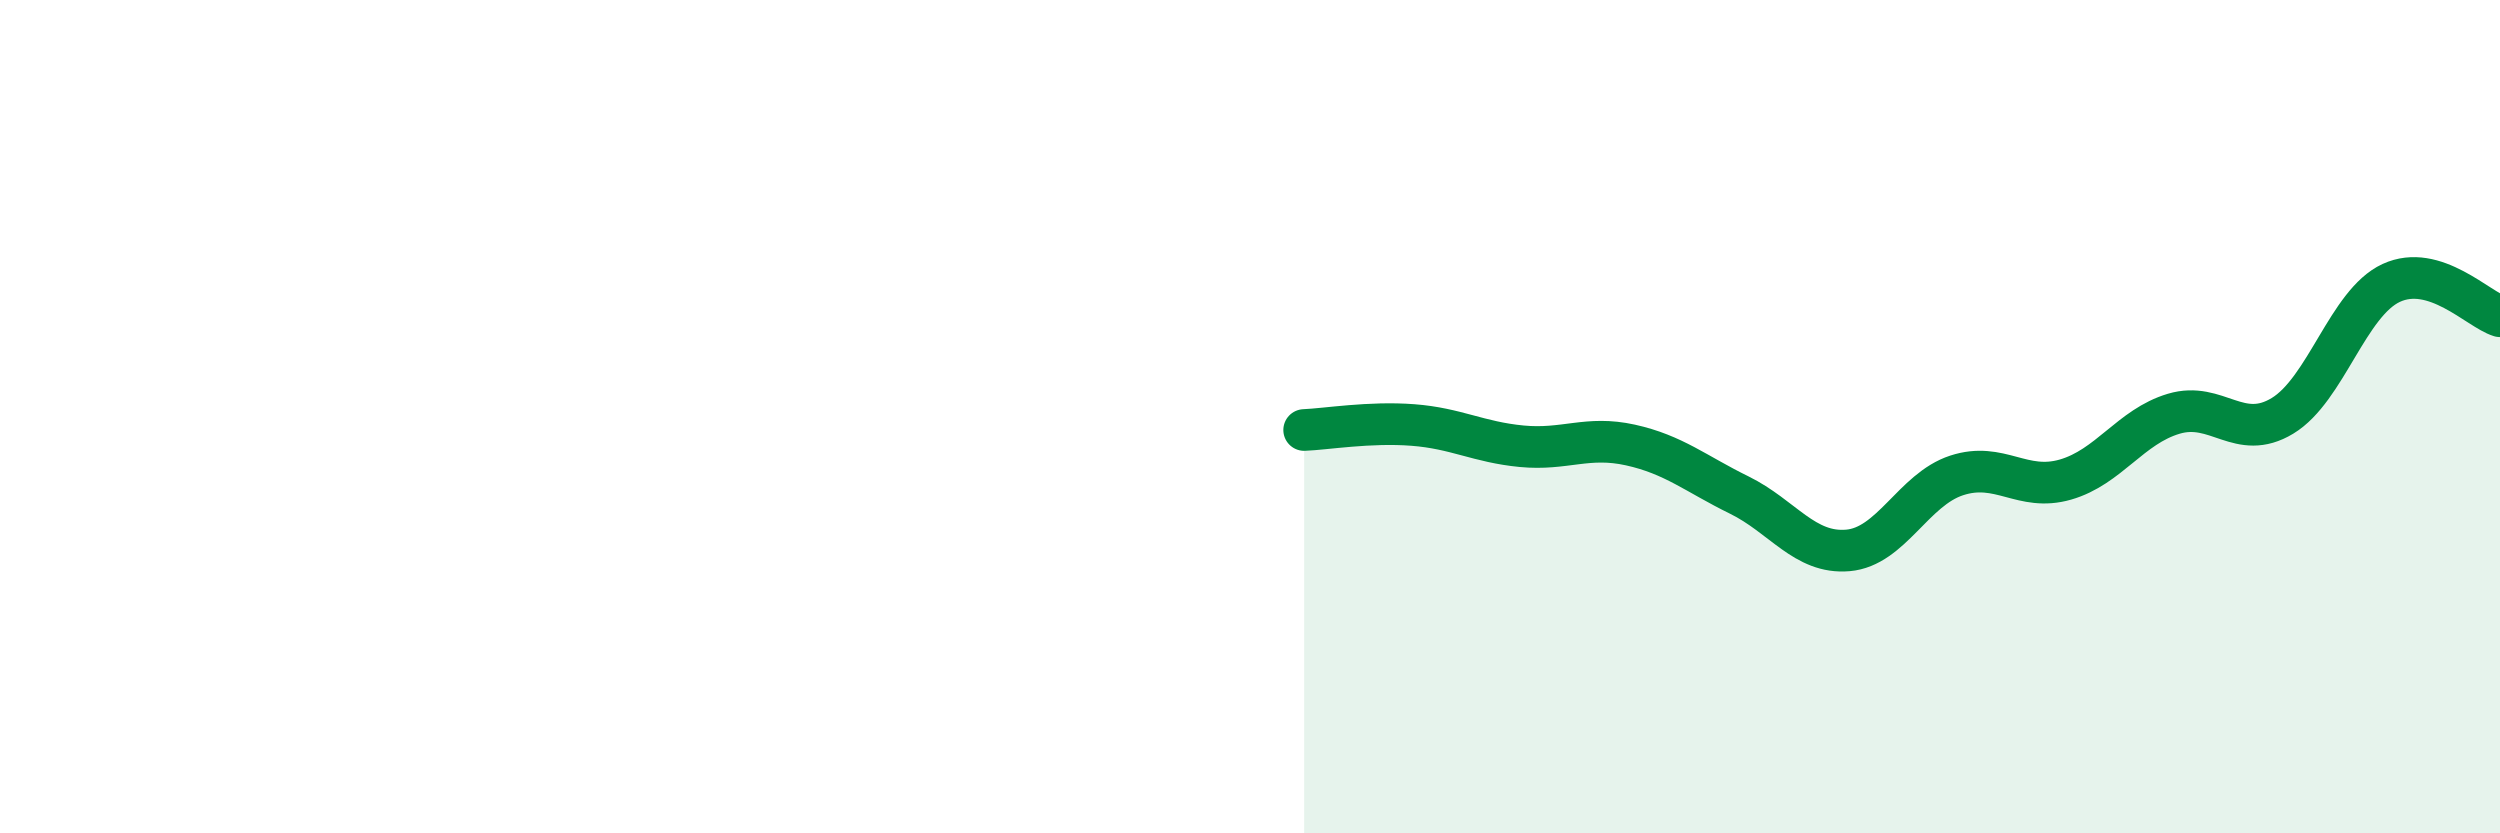
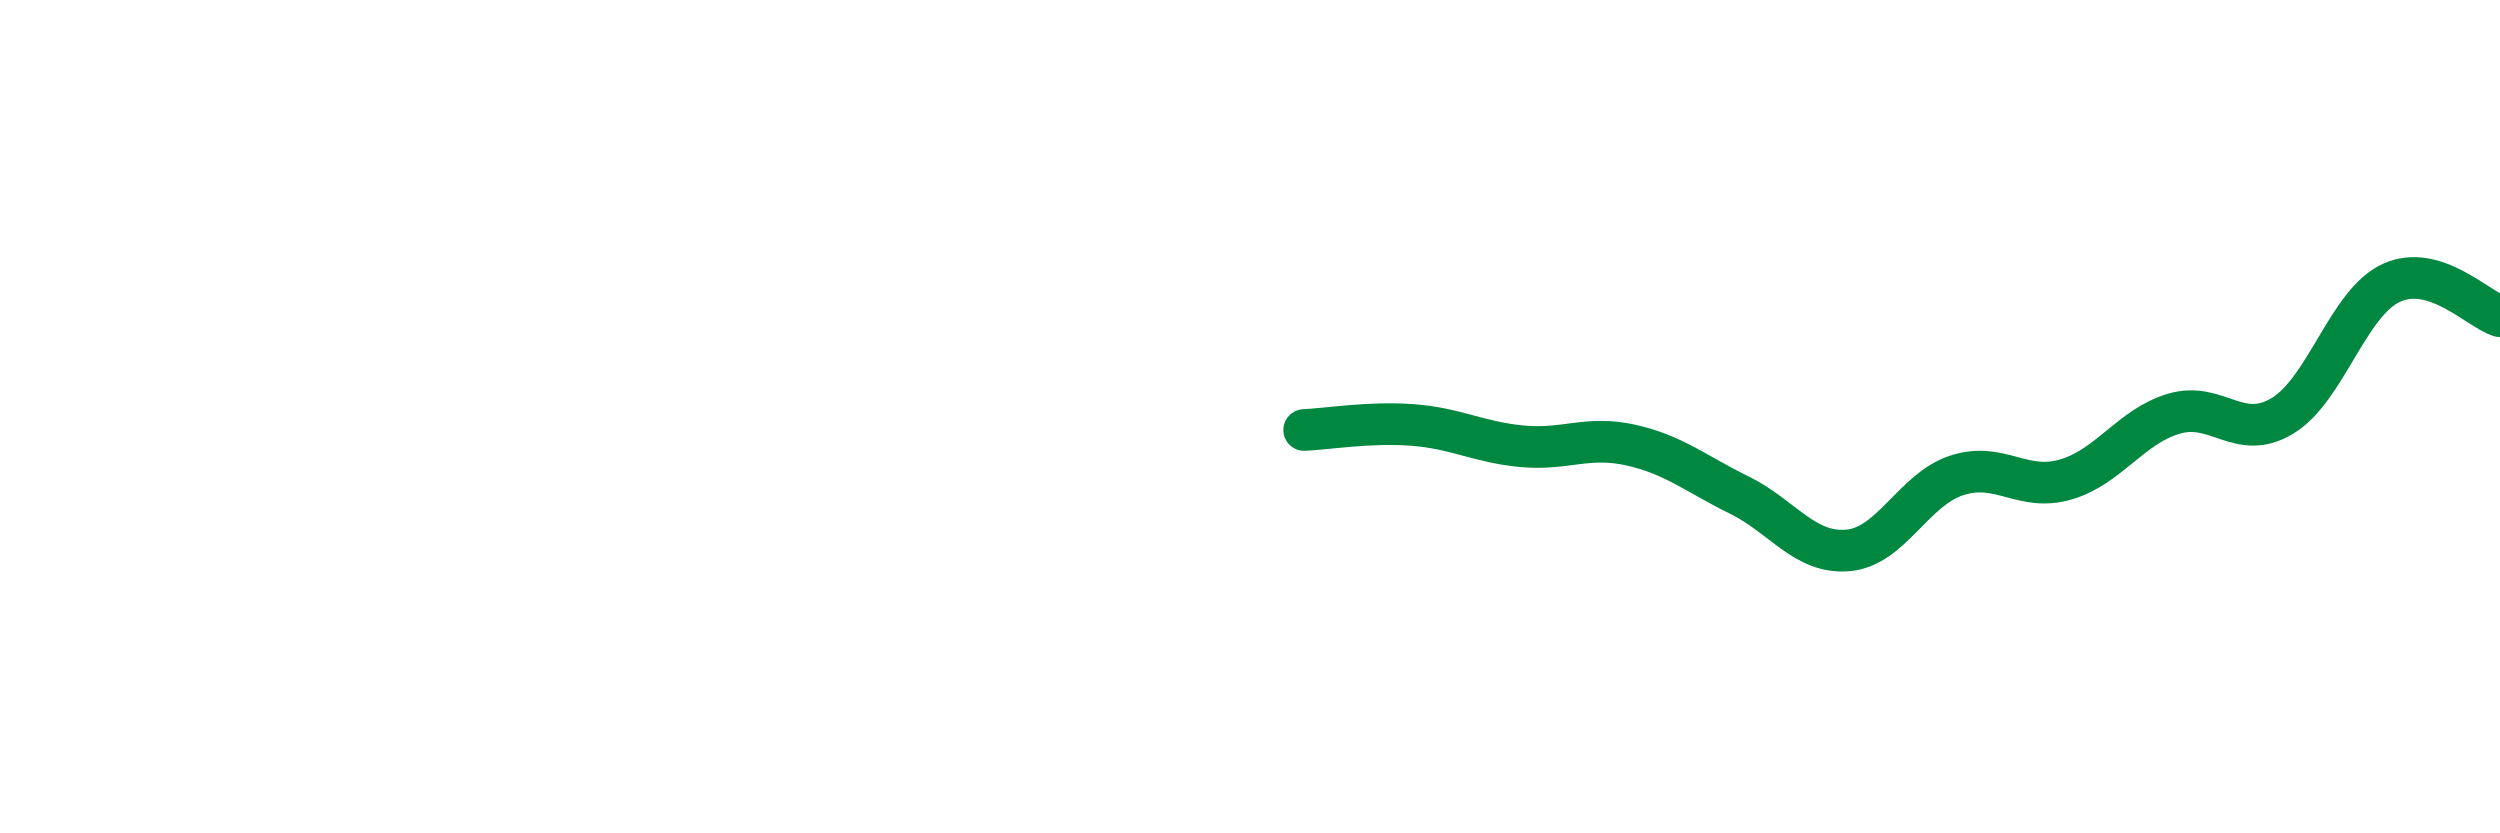
<svg xmlns="http://www.w3.org/2000/svg" width="60" height="20" viewBox="0 0 60 20">
-   <path d="M 31.3,10.32 C 31.82,10.3 32.87,10.12 33.91,10.2 C 34.95,10.28 35.48,10.61 36.52,10.71 C 37.56,10.81 38.09,10.45 39.13,10.68 C 40.17,10.91 40.7,11.37 41.74,11.88 C 42.78,12.39 43.31,13.3 44.35,13.21 C 45.39,13.12 45.92,11.75 46.96,11.41 C 48,11.07 48.53,11.81 49.57,11.51 C 50.61,11.21 51.13,10.24 52.17,9.93 C 53.21,9.62 53.74,10.61 54.78,9.98 C 55.82,9.35 56.35,7.27 57.39,6.79 C 58.43,6.31 59.48,7.43 60,7.59L60 20L31.3 20Z" fill="#008740" opacity="0.1" stroke-linecap="round" stroke-linejoin="round" />
  <path d="M 31.3,10.32 C 31.82,10.3 32.87,10.12 33.91,10.2 C 34.95,10.28 35.48,10.61 36.52,10.71 C 37.56,10.81 38.09,10.45 39.13,10.68 C 40.17,10.91 40.7,11.37 41.74,11.88 C 42.78,12.39 43.31,13.3 44.35,13.21 C 45.39,13.12 45.92,11.75 46.96,11.41 C 48,11.07 48.53,11.81 49.57,11.51 C 50.61,11.21 51.13,10.24 52.17,9.93 C 53.21,9.62 53.74,10.61 54.78,9.98 C 55.82,9.35 56.35,7.27 57.39,6.79 C 58.43,6.31 59.48,7.43 60,7.59" stroke="#008740" stroke-width="1" fill="none" stroke-linecap="round" stroke-linejoin="round" />
</svg>